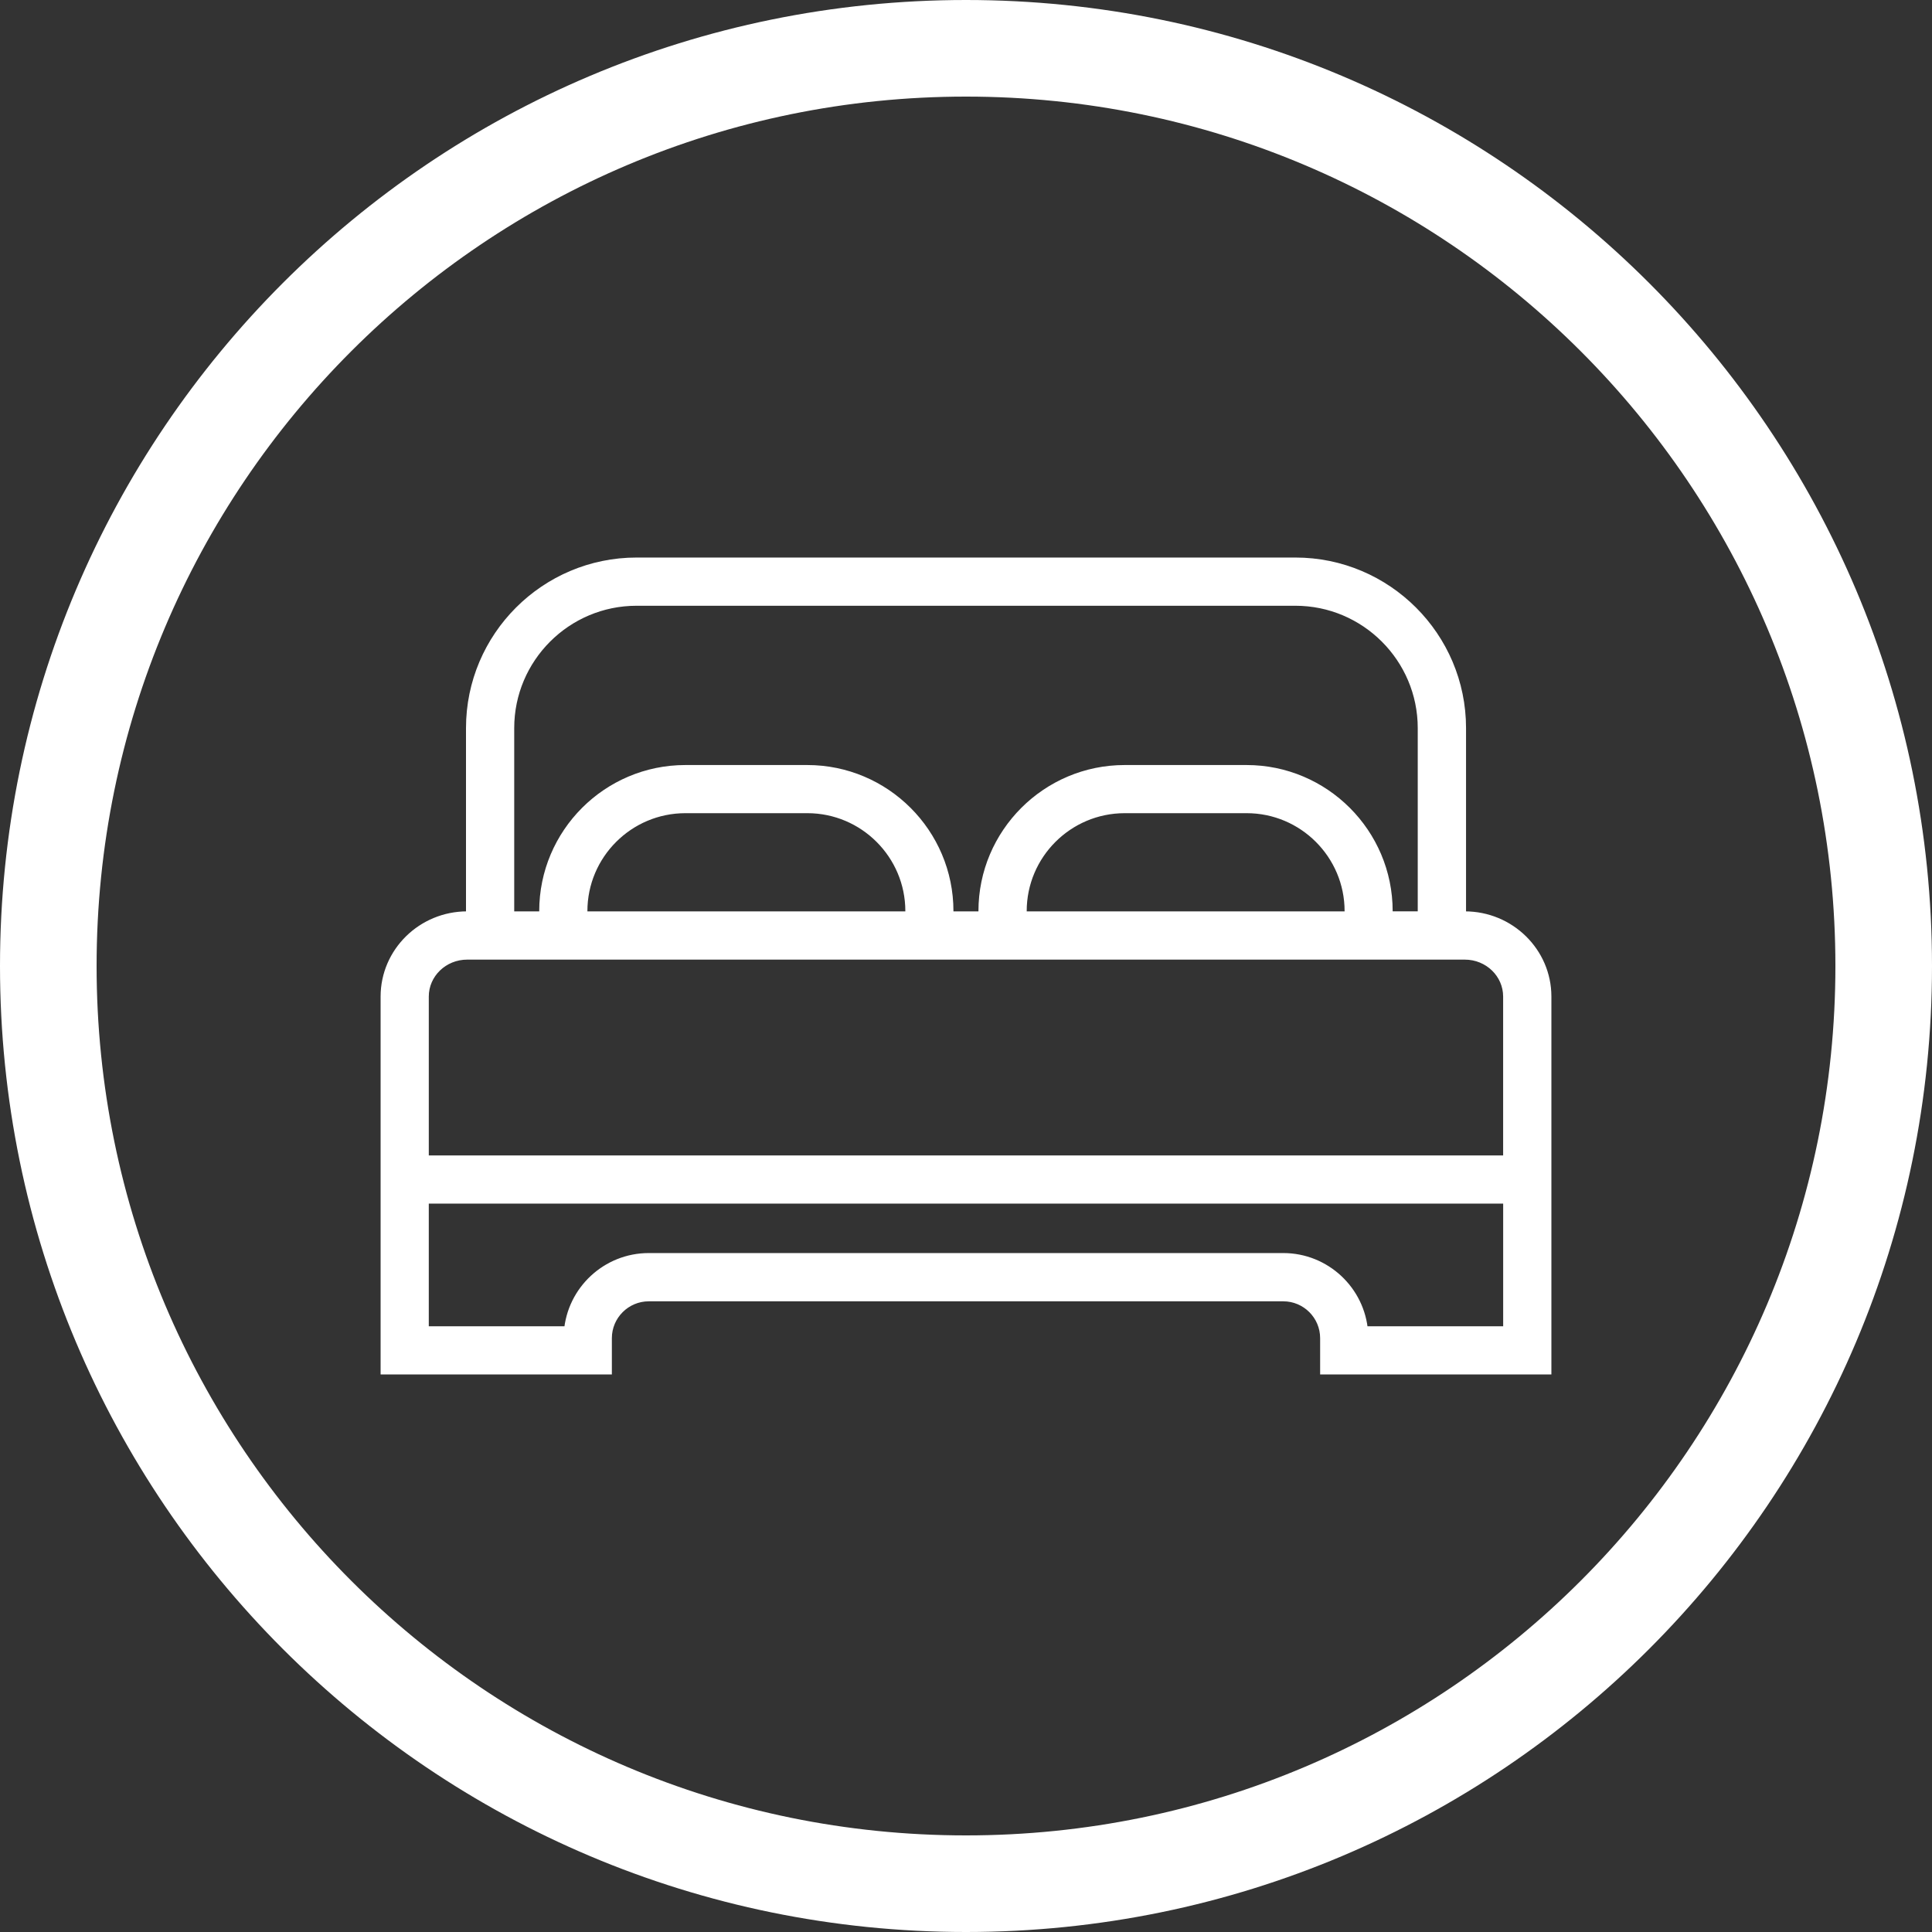
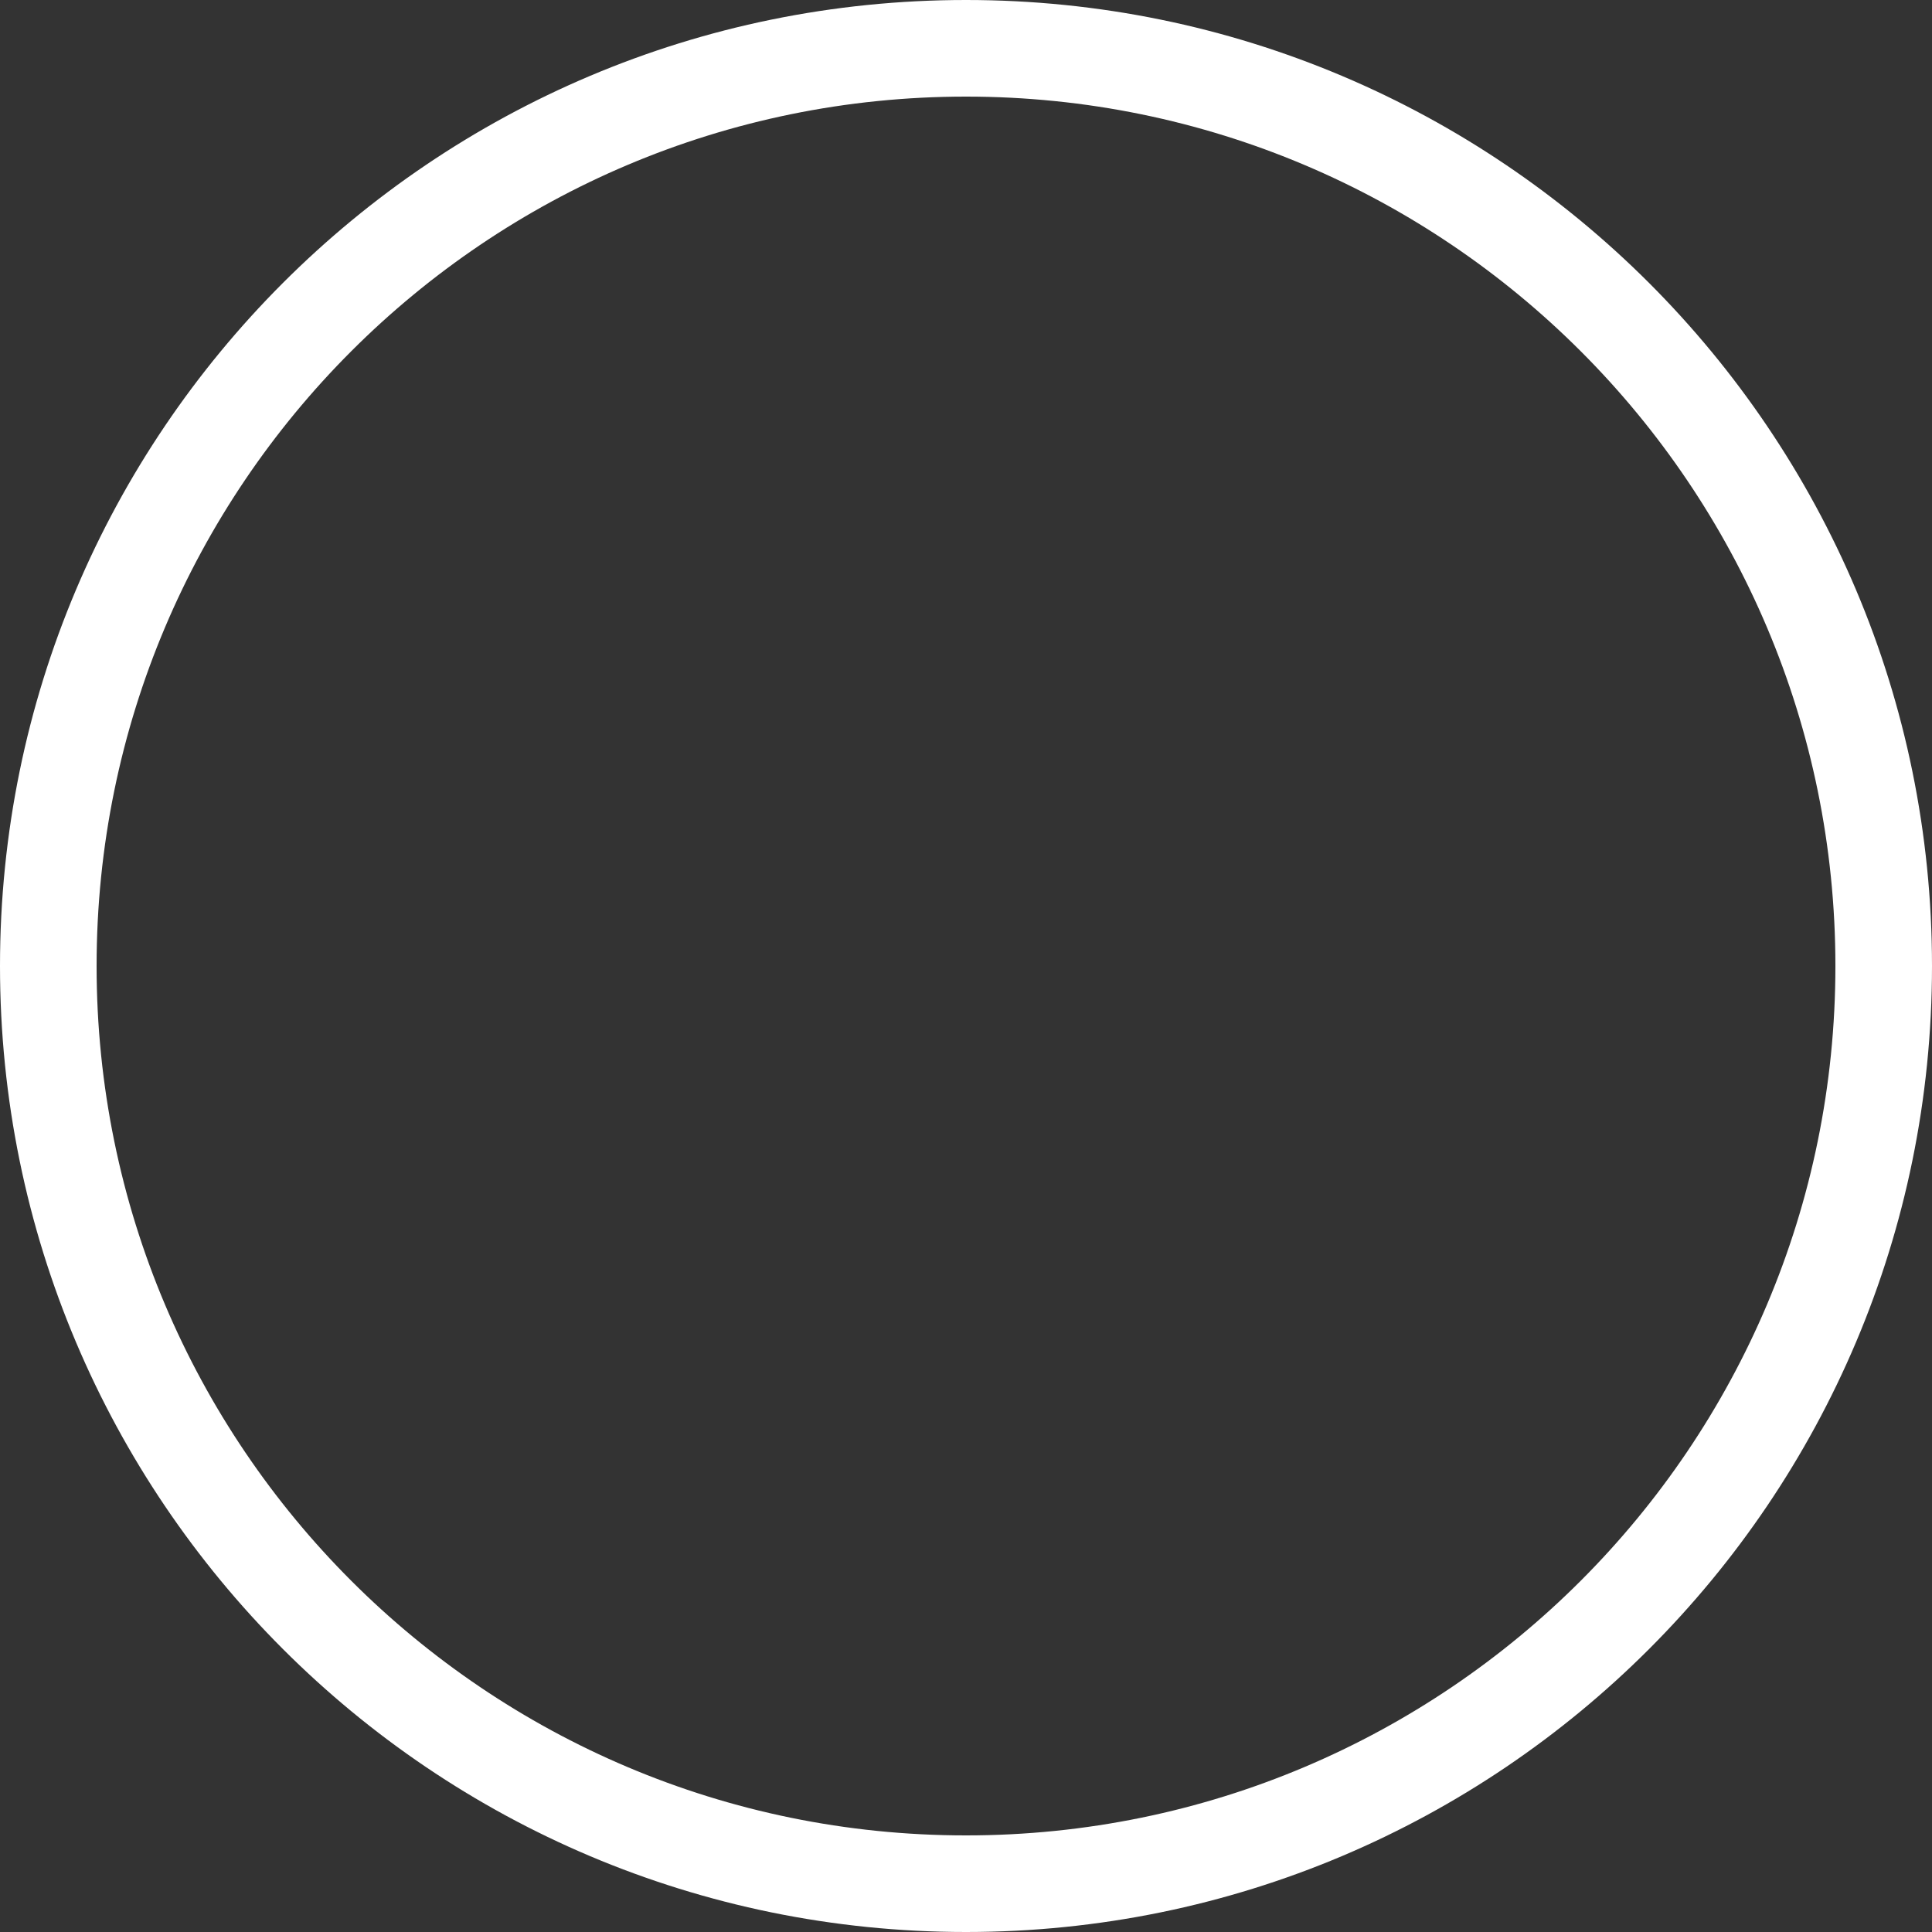
<svg xmlns="http://www.w3.org/2000/svg" version="1.1" id="Capa_1" x="0px" y="0px" width="50px" height="50px" viewBox="0 0 50 50" enable-background="new 0 0 50 50" xml:space="preserve">
  <rect x="0" y="0" width="50" height="50" fill="#333333" stroke="none" />
-   <path fill="#FFFFFF" stroke="#FFFFFF" stroke-width="0.3" stroke-miterlimit="10" d="M37.91,23.736h-0.119v-4.893  c0-2.351-1.915-4.264-4.266-4.264H16.475c-2.351,0-4.265,1.913-4.265,4.264v4.893h-0.12c-1.152,0-2.09,0.921-2.09,2.055v9.63h5.685  v-0.789c0-0.609,0.496-1.104,1.106-1.104h16.42c0.609,0,1.104,0.495,1.104,1.104v0.789H40v-9.63  C40,24.657,39.062,23.736,37.91,23.736z M13.158,18.843c0-1.829,1.488-3.316,3.316-3.316h17.051c1.828,0,3.316,1.488,3.316,3.316  v4.893h-0.949V23.58c0-2.002-1.629-3.631-3.631-3.631h-3.156c-2.002,0-3.633,1.629-3.633,3.631v0.157h-0.947V23.58  c0-2.002-1.629-3.631-3.632-3.631h-3.156c-2.003,0-3.632,1.629-3.632,3.631v0.157h-0.947V18.843z M34.947,23.736h-8.526V23.58  c0-1.48,1.204-2.685,2.687-2.685h3.155c1.48,0,2.685,1.204,2.685,2.685V23.736z M23.579,23.736h-8.527V23.58  c0-1.48,1.204-2.685,2.686-2.685h3.156c1.48,0,2.686,1.204,2.686,2.685L23.579,23.736L23.579,23.736z M12.09,24.685h0.12h1.896  h10.421h0.947h10.421h1.896h0.119c0.631,0,1.141,0.496,1.141,1.106v4.262H10.947v-4.262C10.947,25.18,11.459,24.685,12.09,24.685z   M35.256,34.474c-0.08-1.058-0.967-1.895-2.045-1.895H16.79c-1.079,0-1.967,0.837-2.047,1.895h-3.796v-3.475h28.105v3.475H35.256z" />
-   <path fill="#FFFFFF" d="M25,0C11.192,0,0,11.193,0,25s11.193,25,25,25c13.807,0,25-11.193,25-25S38.807,0,25,0z M25,47.5  C12.573,47.5,2.5,37.426,2.5,25S12.573,2.5,25,2.5c12.426,0,22.5,10.074,22.5,22.5S37.426,47.5,25,47.5z" />
+   <path fill="#FFFFFF" d="M25,0C11.192,0,0,11.193,0,25s11.193,25,25,25c13.807,0,25-11.193,25-25S38.807,0,25,0z M25,47.5  C12.573,47.5,2.5,37.426,2.5,25S12.573,2.5,25,2.5c12.426,0,22.5,10.074,22.5,22.5S37.426,47.5,25,47.5" />
</svg>